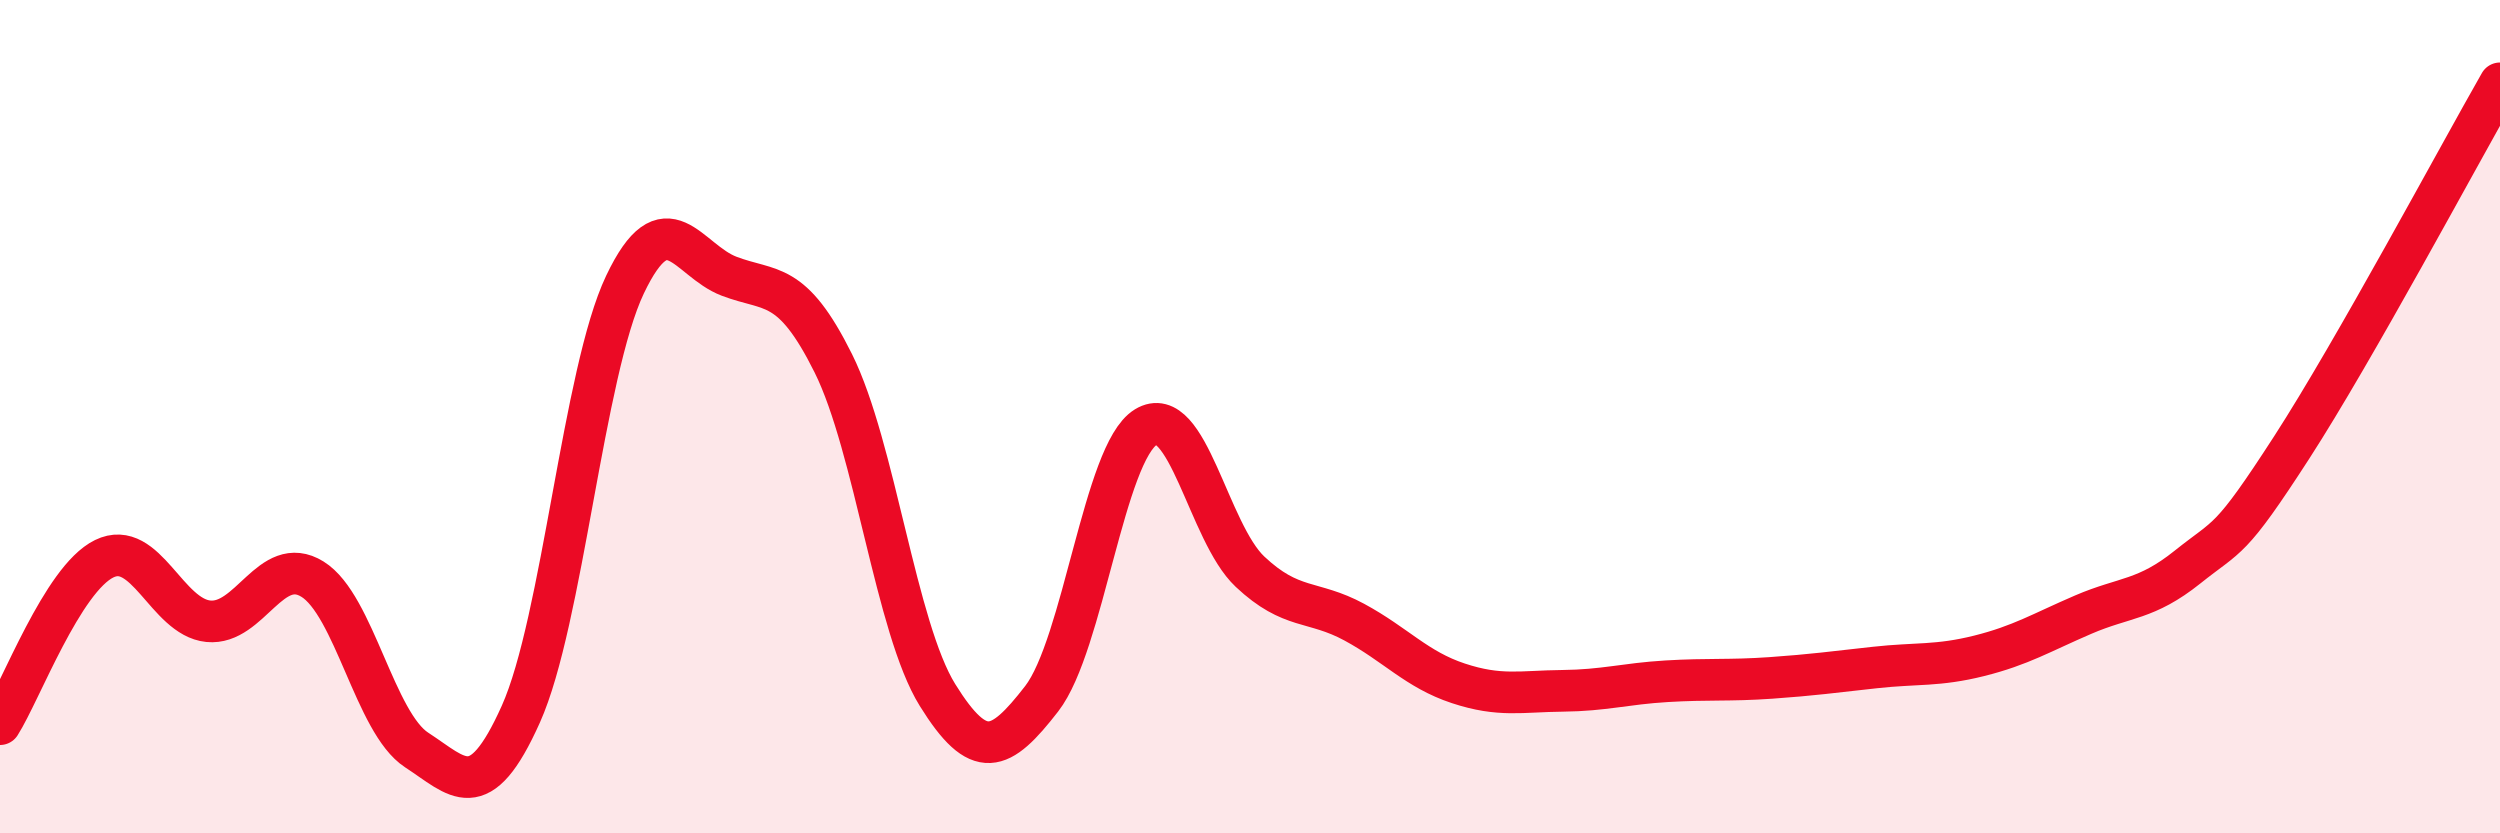
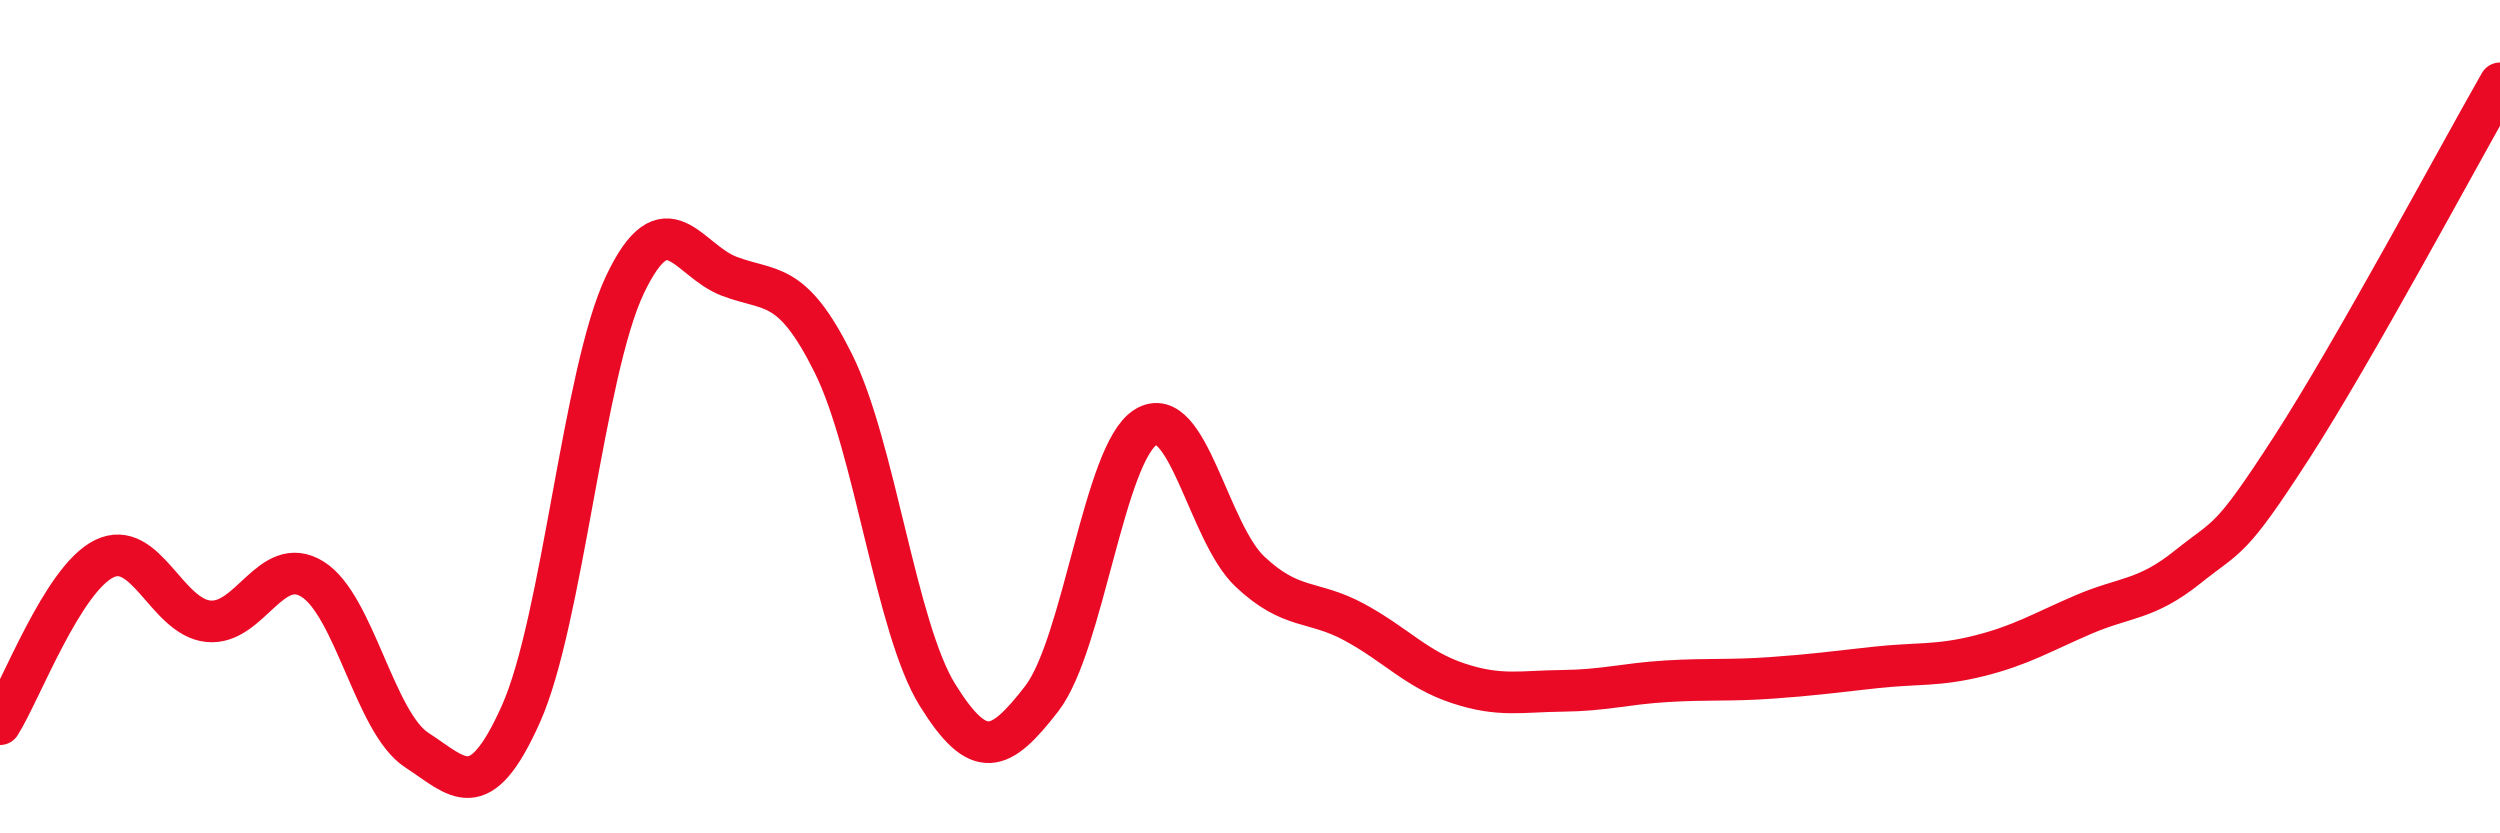
<svg xmlns="http://www.w3.org/2000/svg" width="60" height="20" viewBox="0 0 60 20">
-   <path d="M 0,17.38 C 0.5,16.59 1.5,13.9 2.5,13.41 C 3.5,12.92 4,14.81 5,14.91 C 6,15.01 6.5,13.28 7.5,13.9 C 8.5,14.52 9,17.35 10,18 C 11,18.65 11.5,19.37 12.5,17.14 C 13.5,14.91 14,8.93 15,6.83 C 16,4.73 16.5,6.25 17.5,6.63 C 18.5,7.01 19,6.71 20,8.72 C 21,10.73 21.5,15.07 22.5,16.68 C 23.5,18.29 24,18.06 25,16.77 C 26,15.48 26.5,10.86 27.5,10.25 C 28.5,9.64 29,12.78 30,13.72 C 31,14.66 31.5,14.39 32.5,14.93 C 33.5,15.47 34,16.07 35,16.4 C 36,16.73 36.5,16.59 37.5,16.58 C 38.5,16.57 39,16.41 40,16.35 C 41,16.29 41.5,16.34 42.5,16.27 C 43.5,16.2 44,16.13 45,16.02 C 46,15.91 46.5,15.99 47.5,15.74 C 48.5,15.49 49,15.18 50,14.75 C 51,14.32 51.5,14.41 52.5,13.61 C 53.5,12.81 53.5,13.06 55,10.74 C 56.5,8.42 59,3.75 60,2L60 20L0 20Z" fill="#EB0A25" opacity="0.1" stroke-linecap="round" stroke-linejoin="round" />
  <path d="M 0,17.38 C 0.5,16.59 1.5,13.9 2.5,13.41 C 3.5,12.92 4,14.81 5,14.91 C 6,15.01 6.5,13.28 7.5,13.9 C 8.5,14.52 9,17.35 10,18 C 11,18.65 11.5,19.37 12.5,17.14 C 13.5,14.91 14,8.93 15,6.83 C 16,4.73 16.5,6.25 17.5,6.63 C 18.5,7.01 19,6.71 20,8.72 C 21,10.73 21.5,15.07 22.5,16.68 C 23.5,18.29 24,18.06 25,16.77 C 26,15.48 26.5,10.86 27.5,10.25 C 28.5,9.64 29,12.78 30,13.72 C 31,14.66 31.5,14.39 32.5,14.93 C 33.5,15.47 34,16.07 35,16.4 C 36,16.73 36.5,16.59 37.5,16.58 C 38.5,16.57 39,16.41 40,16.35 C 41,16.29 41.5,16.34 42.5,16.27 C 43.5,16.2 44,16.13 45,16.02 C 46,15.91 46.5,15.99 47.5,15.74 C 48.5,15.49 49,15.18 50,14.75 C 51,14.32 51.5,14.41 52.5,13.61 C 53.5,12.81 53.5,13.06 55,10.74 C 56.5,8.42 59,3.75 60,2" stroke="#EB0A25" stroke-width="1" fill="none" stroke-linecap="round" stroke-linejoin="round" />
</svg>